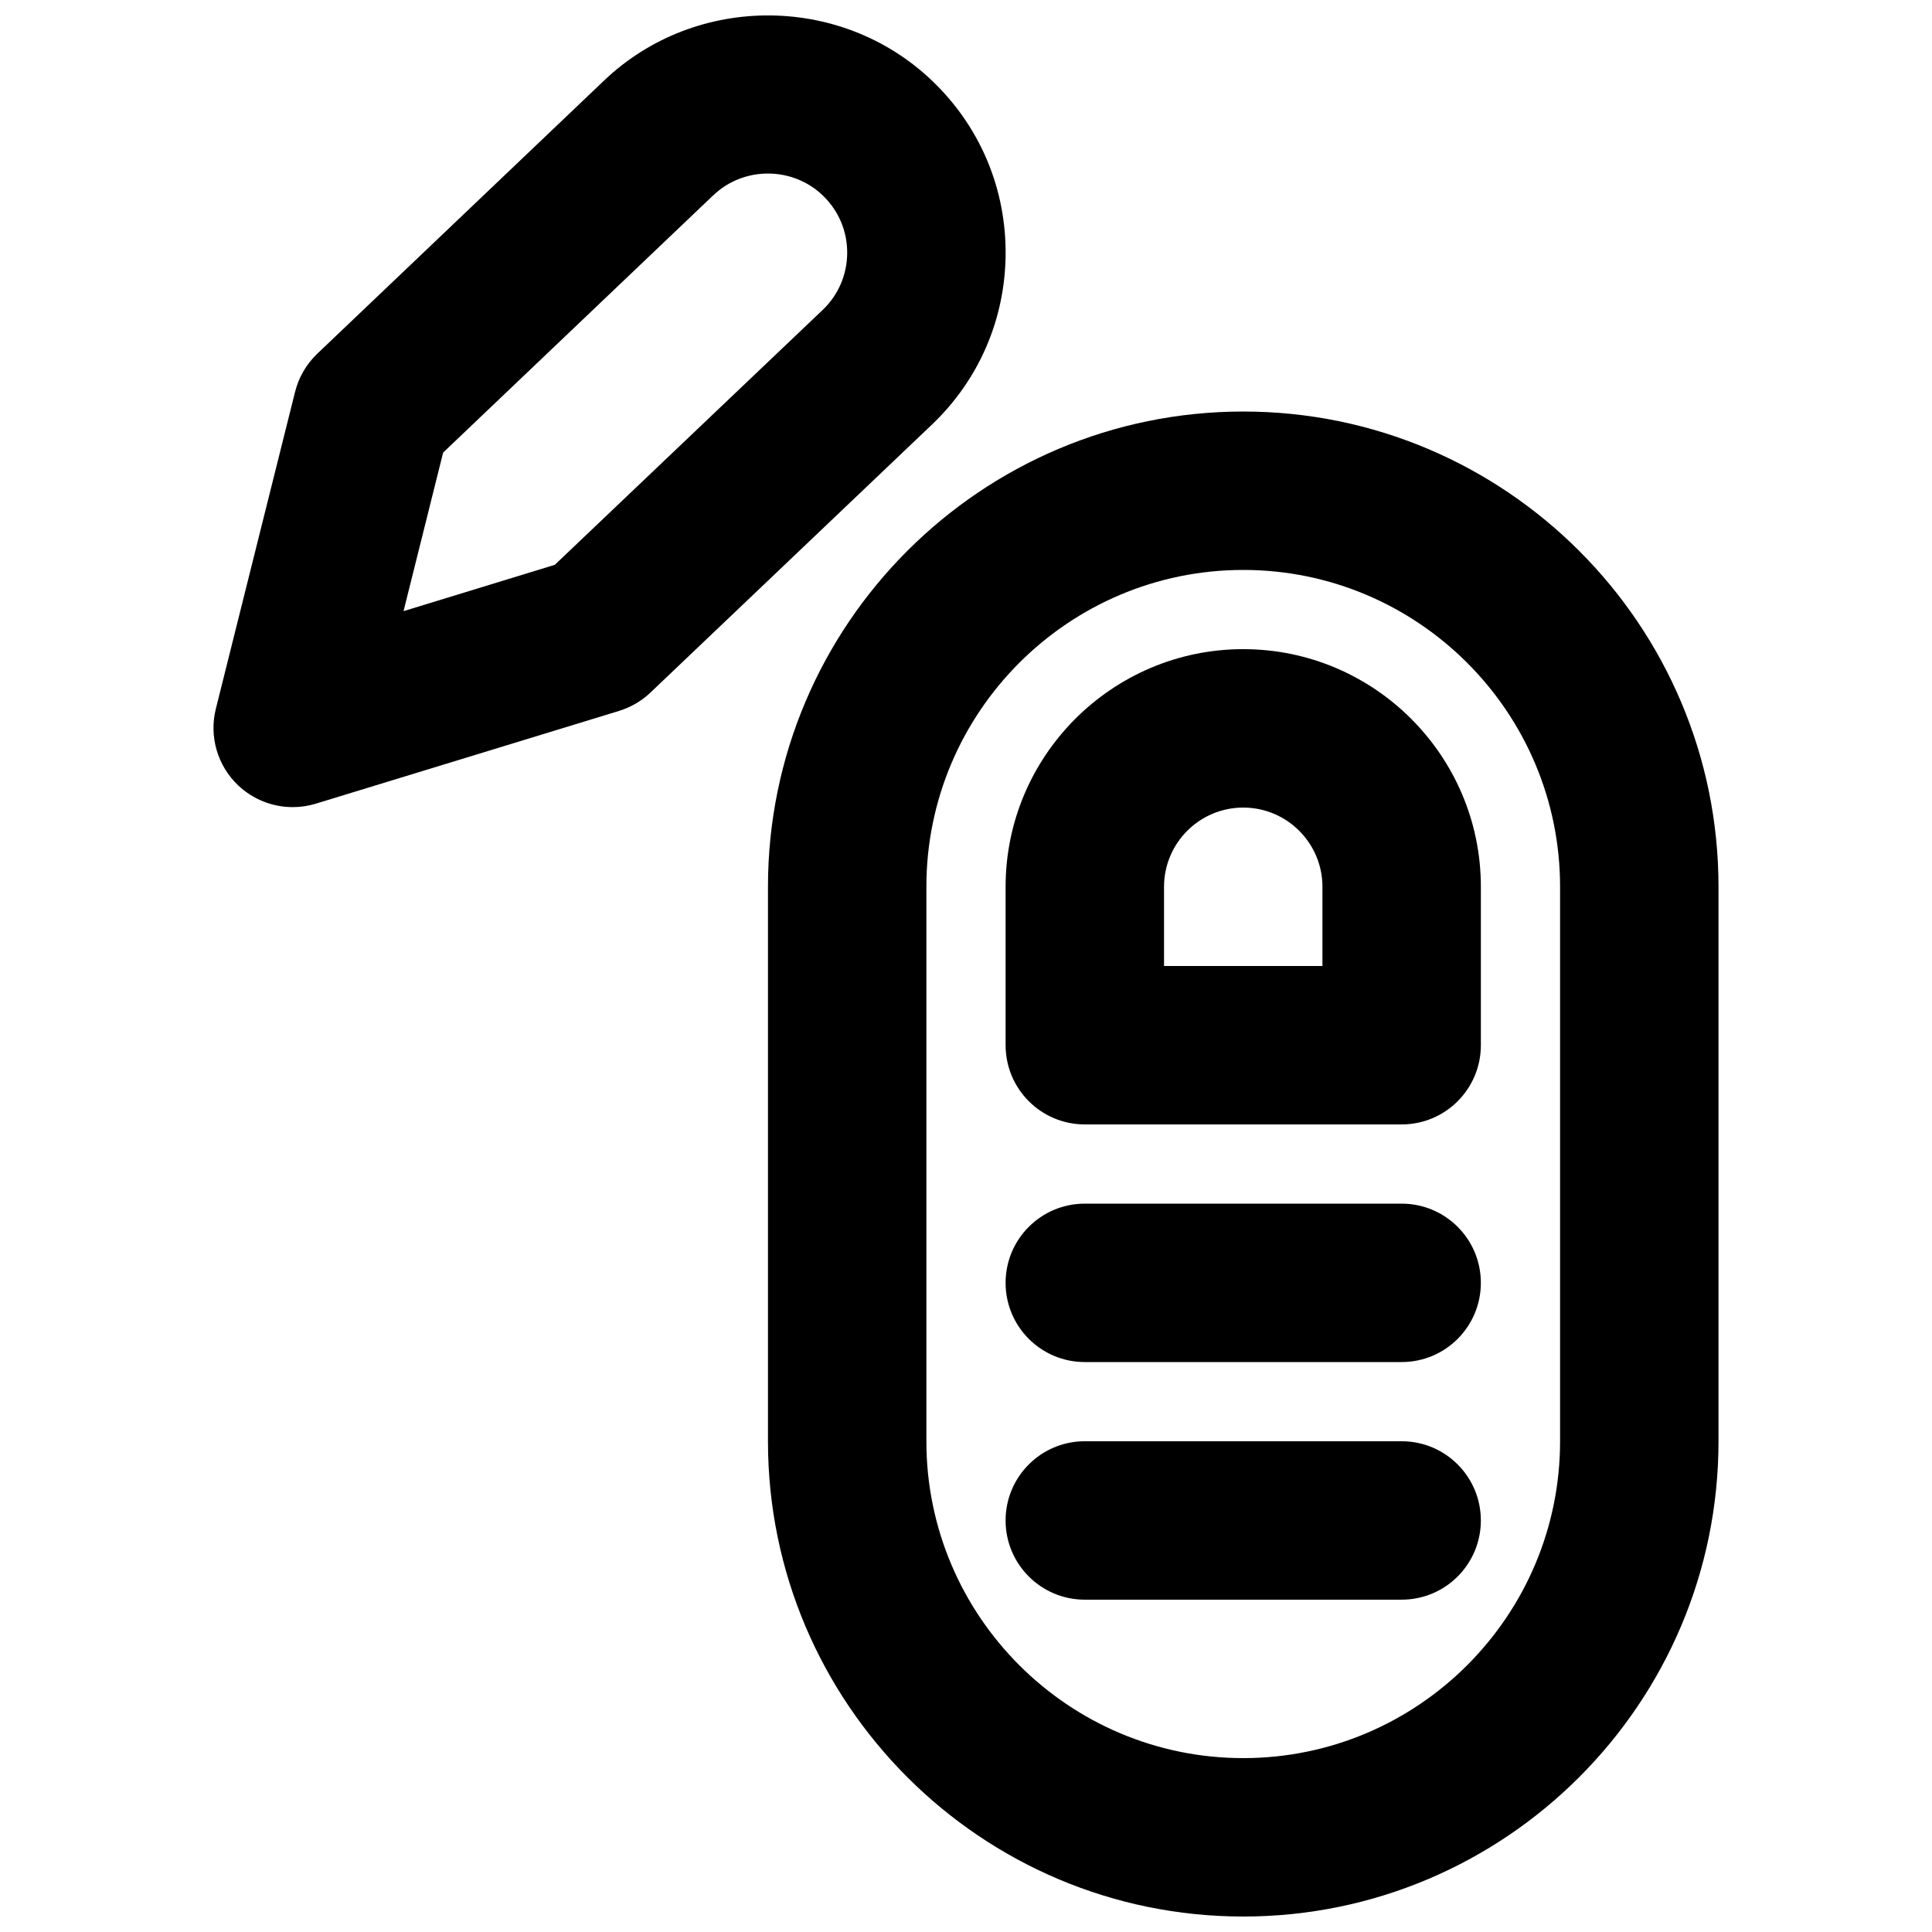
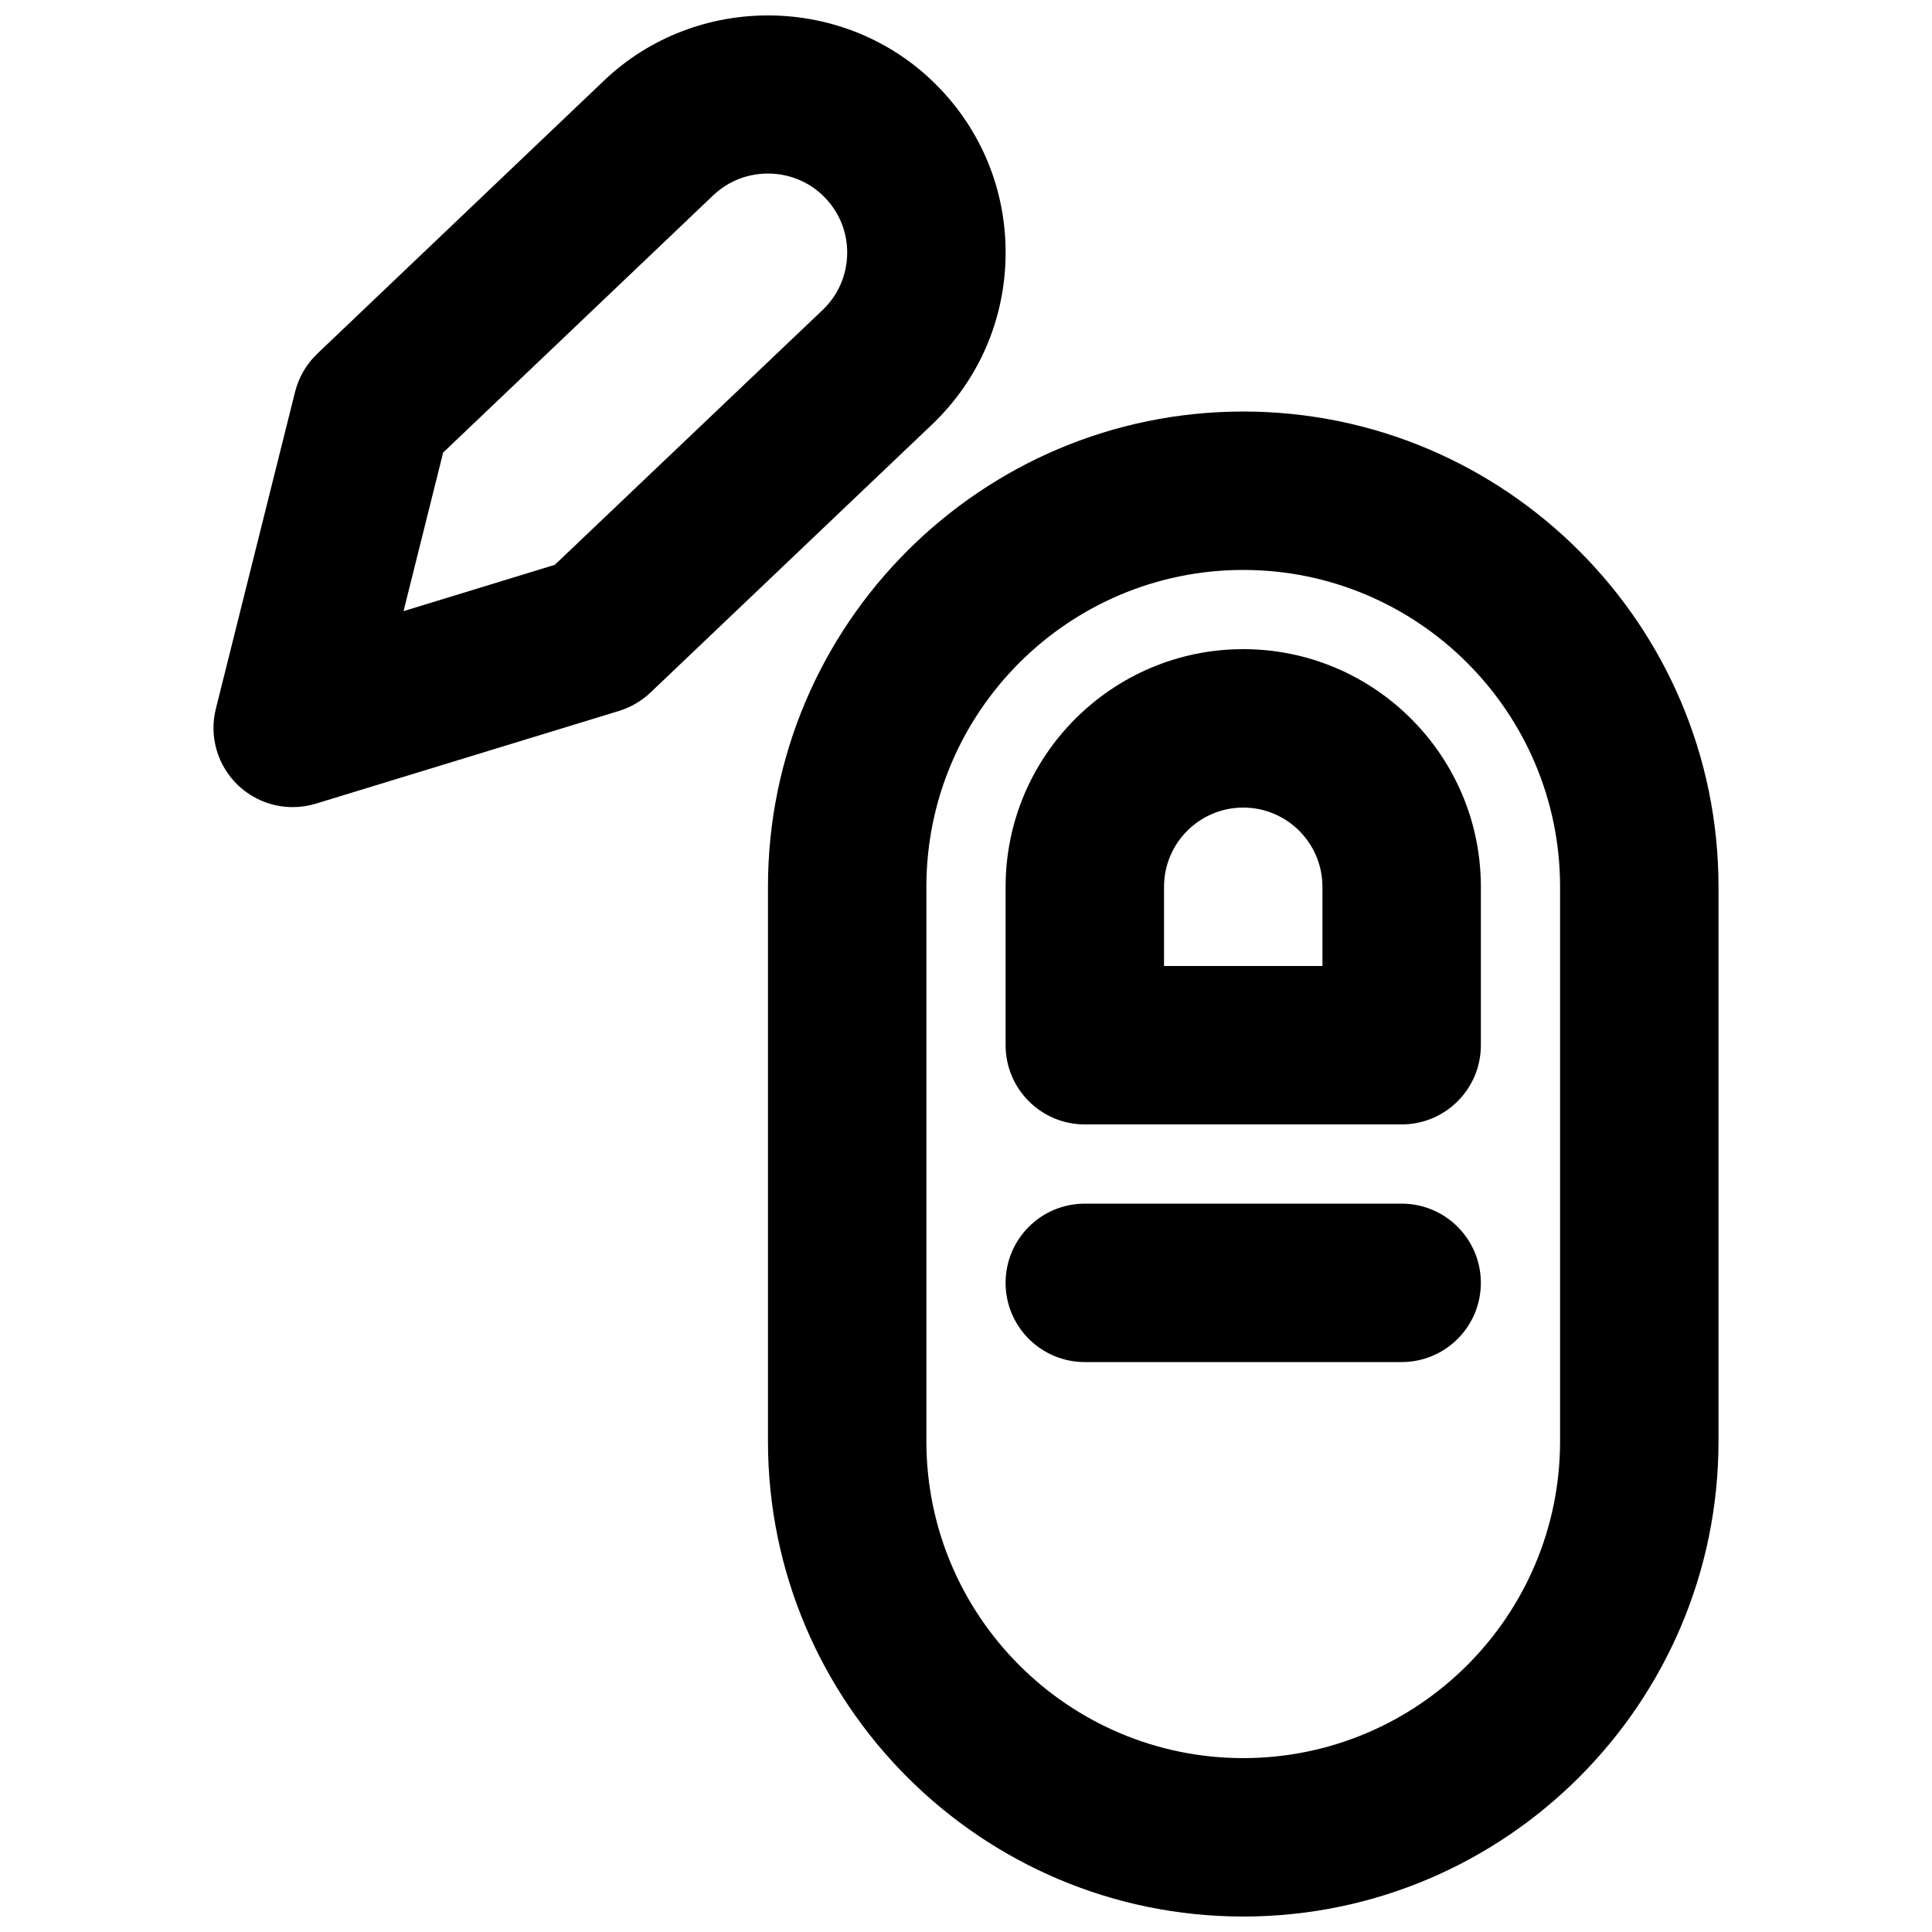
<svg xmlns="http://www.w3.org/2000/svg" width="800px" height="800px" version="1.1" viewBox="144 144 512 512">
  <defs>
    <clipPath id="b">
      <path d="m200 148.09h211v209.91h-211z" />
    </clipPath>
    <clipPath id="a">
      <path d="m347 253h253v398.9h-253z" />
    </clipPath>
  </defs>
  <g clip-path="url(#b)">
    <path d="m318.47 180.64h0.211zm-57.035 83.297-10.496 42.023 40.094-12.281 71.078-67.637c4.031-3.883 6.34-9.191 6.402-14.883 0.066-5.688-2.141-11.039-6.148-15.051-8.02-8.039-21.223-8.164-29.367-0.312-0.023 0.02-0.043 0.02-0.062 0.039zm-39.863 93.957c-5.312 0-10.496-2.016-14.465-5.769-5.481-5.207-7.746-12.977-5.898-20.32l20.992-83.969c0.965-3.844 3-7.348 5.879-10.098l75.906-72.297c24.539-23.492 64.023-23.094 88.062 0.965 12.07 12.051 18.617 28.109 18.449 45.176-0.188 17.066-7.051 32.977-19.375 44.797l-74.73 71.141c-2.352 2.246-5.207 3.906-8.312 4.871l-80.359 24.582c-2.035 0.629-4.113 0.922-6.148 0.922z" fill-rule="evenodd" />
  </g>
  <g clip-path="url(#a)">
    <path d="m473.47 295.04c-46.309 0-83.969 37.66-83.969 83.969v146.94c0 46.309 37.66 83.969 83.969 83.969 46.305 0 83.965-37.66 83.965-83.969v-146.94c0-46.309-37.66-83.969-83.965-83.969m0 356.86c-69.465 0-125.95-56.488-125.95-125.95v-146.94c0-69.465 56.488-125.95 125.95-125.95 69.461 0 125.95 56.488 125.95 125.95v146.94c0 69.465-56.488 125.95-125.95 125.95" fill-rule="evenodd" />
  </g>
  <path d="m452.48 400h41.98v-20.992c0-11.566-9.402-20.992-20.988-20.992-11.59 0-20.992 9.426-20.992 20.992zm62.973 41.984h-83.965c-11.609 0-20.992-9.406-20.992-20.992v-41.984c0-34.723 28.254-62.977 62.977-62.977 34.719 0 62.973 28.254 62.973 62.977v41.984c0 11.586-9.383 20.992-20.992 20.992z" fill-rule="evenodd" />
  <path d="m515.45 504.96h-83.965c-11.609 0-20.992-9.402-20.992-20.992 0-11.586 9.383-20.988 20.992-20.988h83.965c11.609 0 20.992 9.402 20.992 20.988 0 11.59-9.383 20.992-20.992 20.992" fill-rule="evenodd" />
-   <path d="m515.45 567.93h-83.965c-11.609 0-20.992-9.402-20.992-20.992 0-11.586 9.383-20.992 20.992-20.992h83.965c11.609 0 20.992 9.406 20.992 20.992 0 11.59-9.383 20.992-20.992 20.992" fill-rule="evenodd" />
</svg>